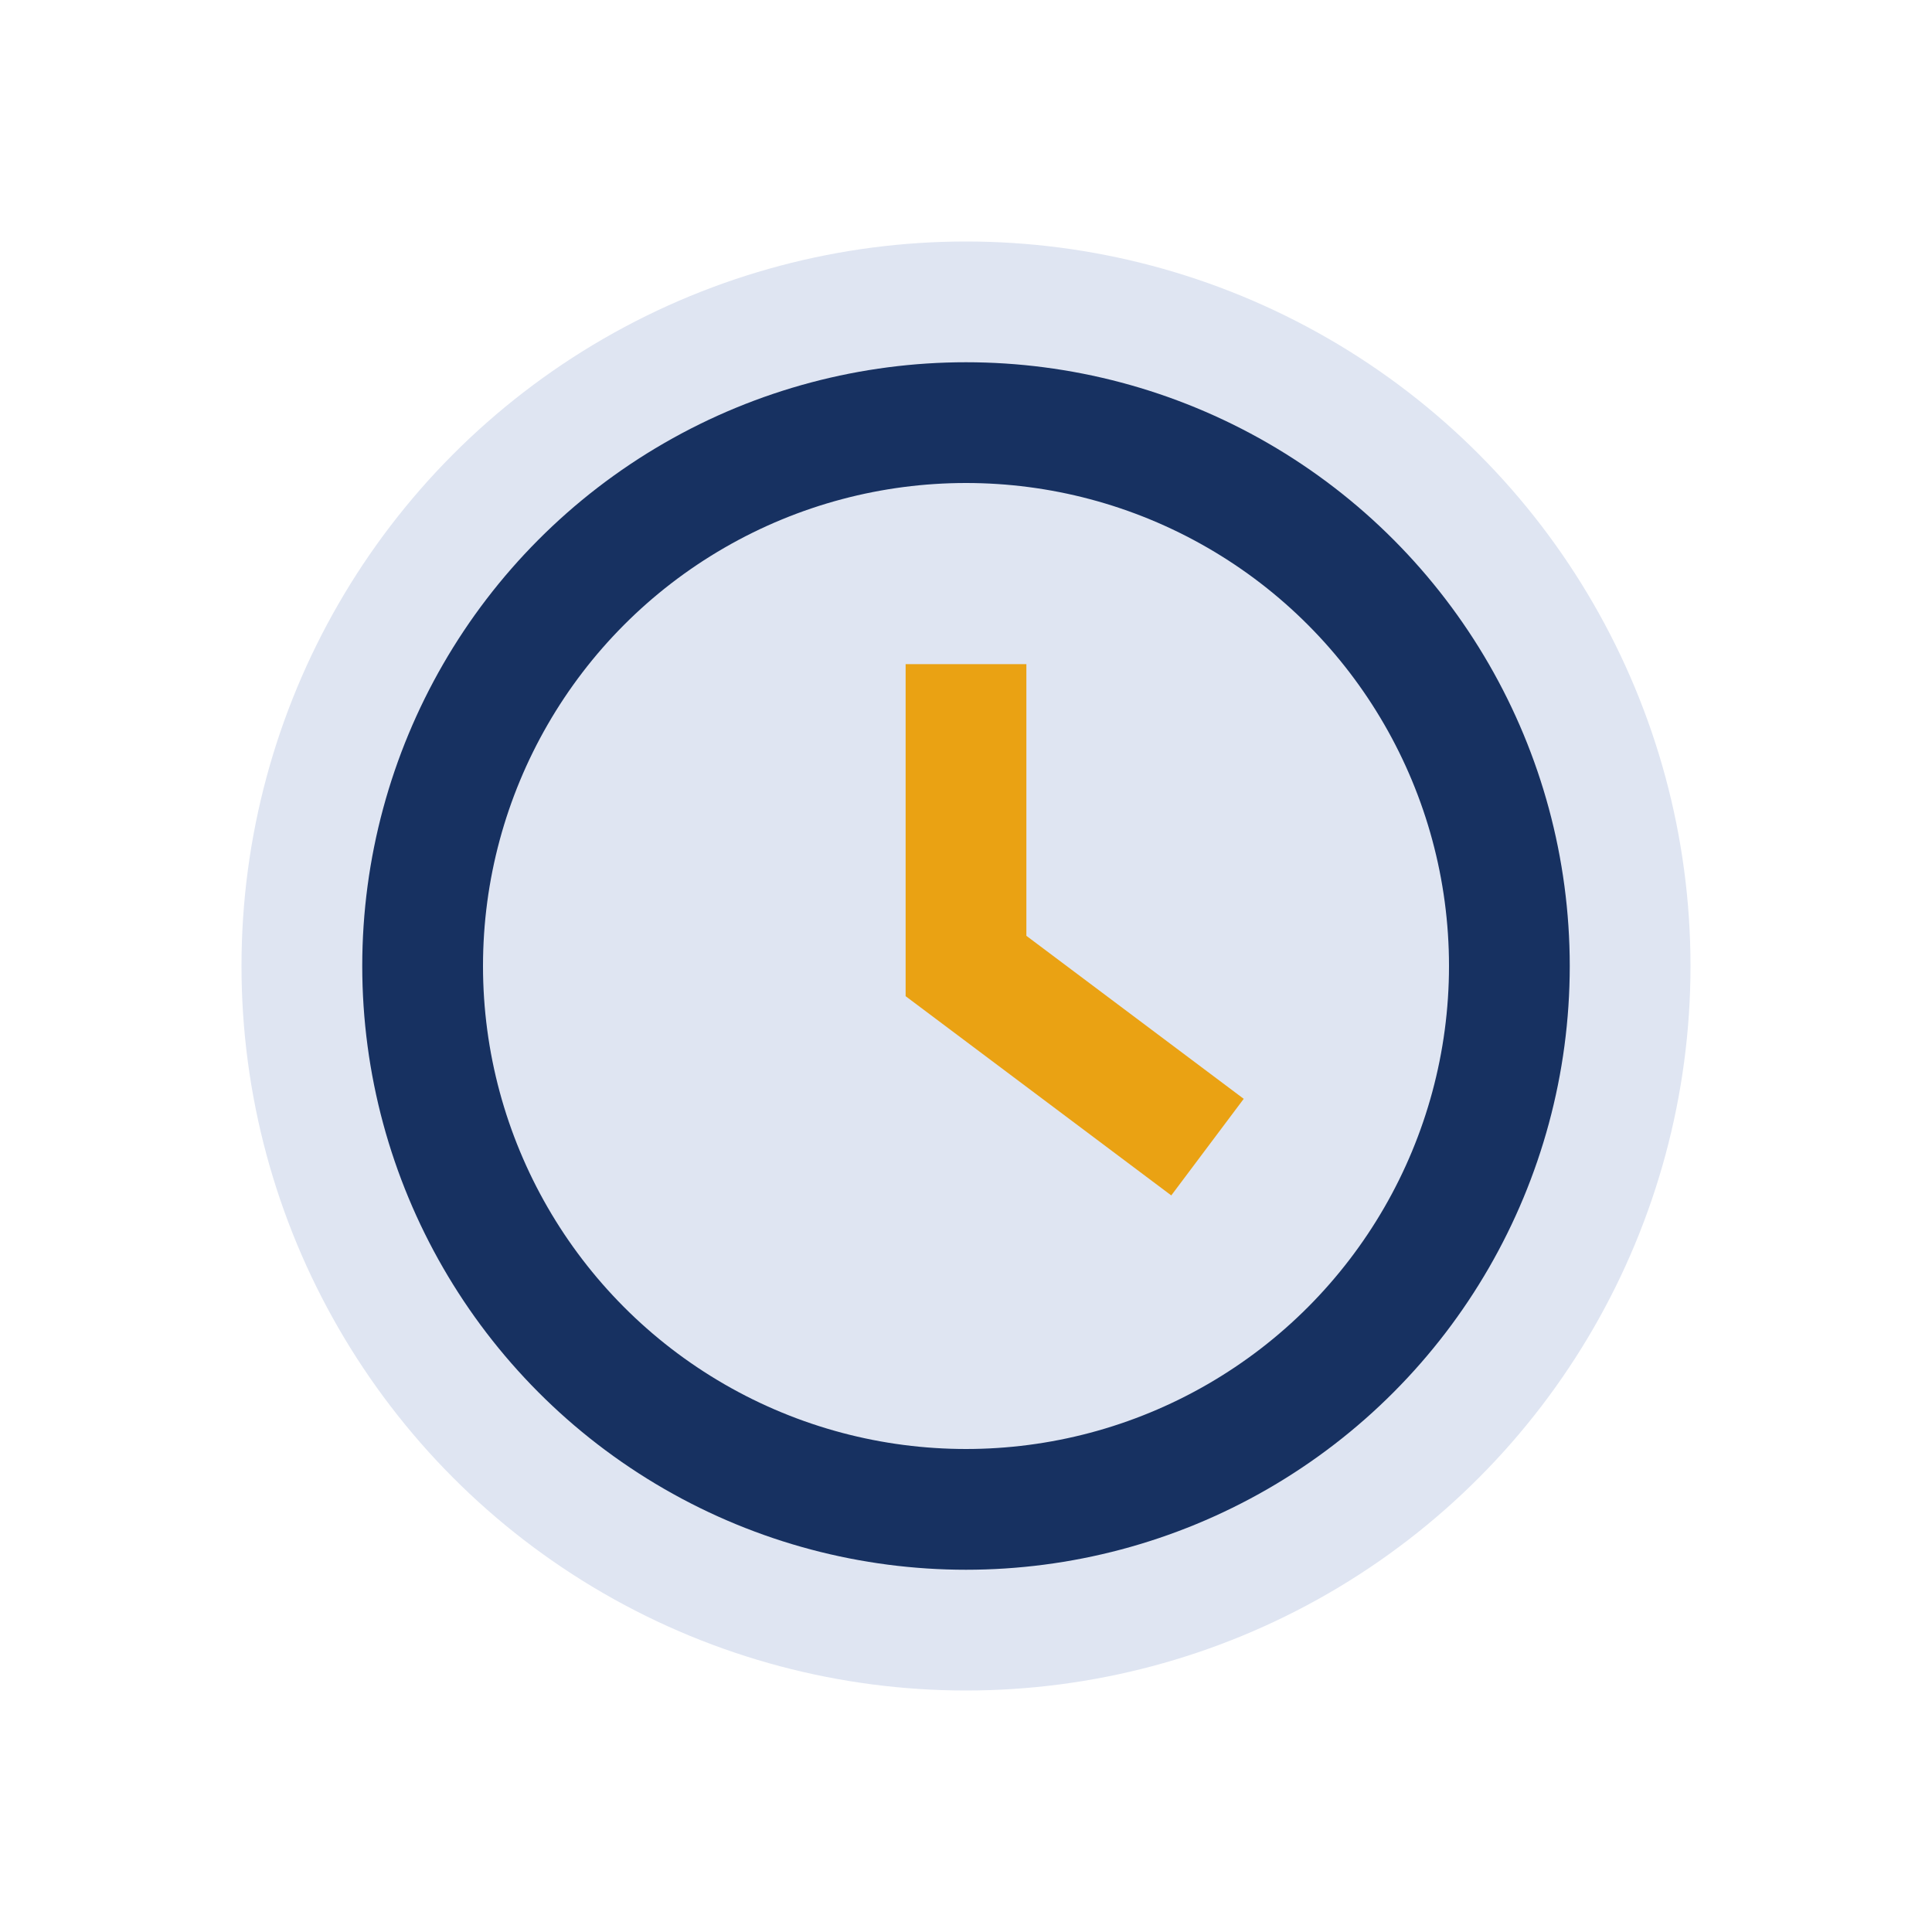
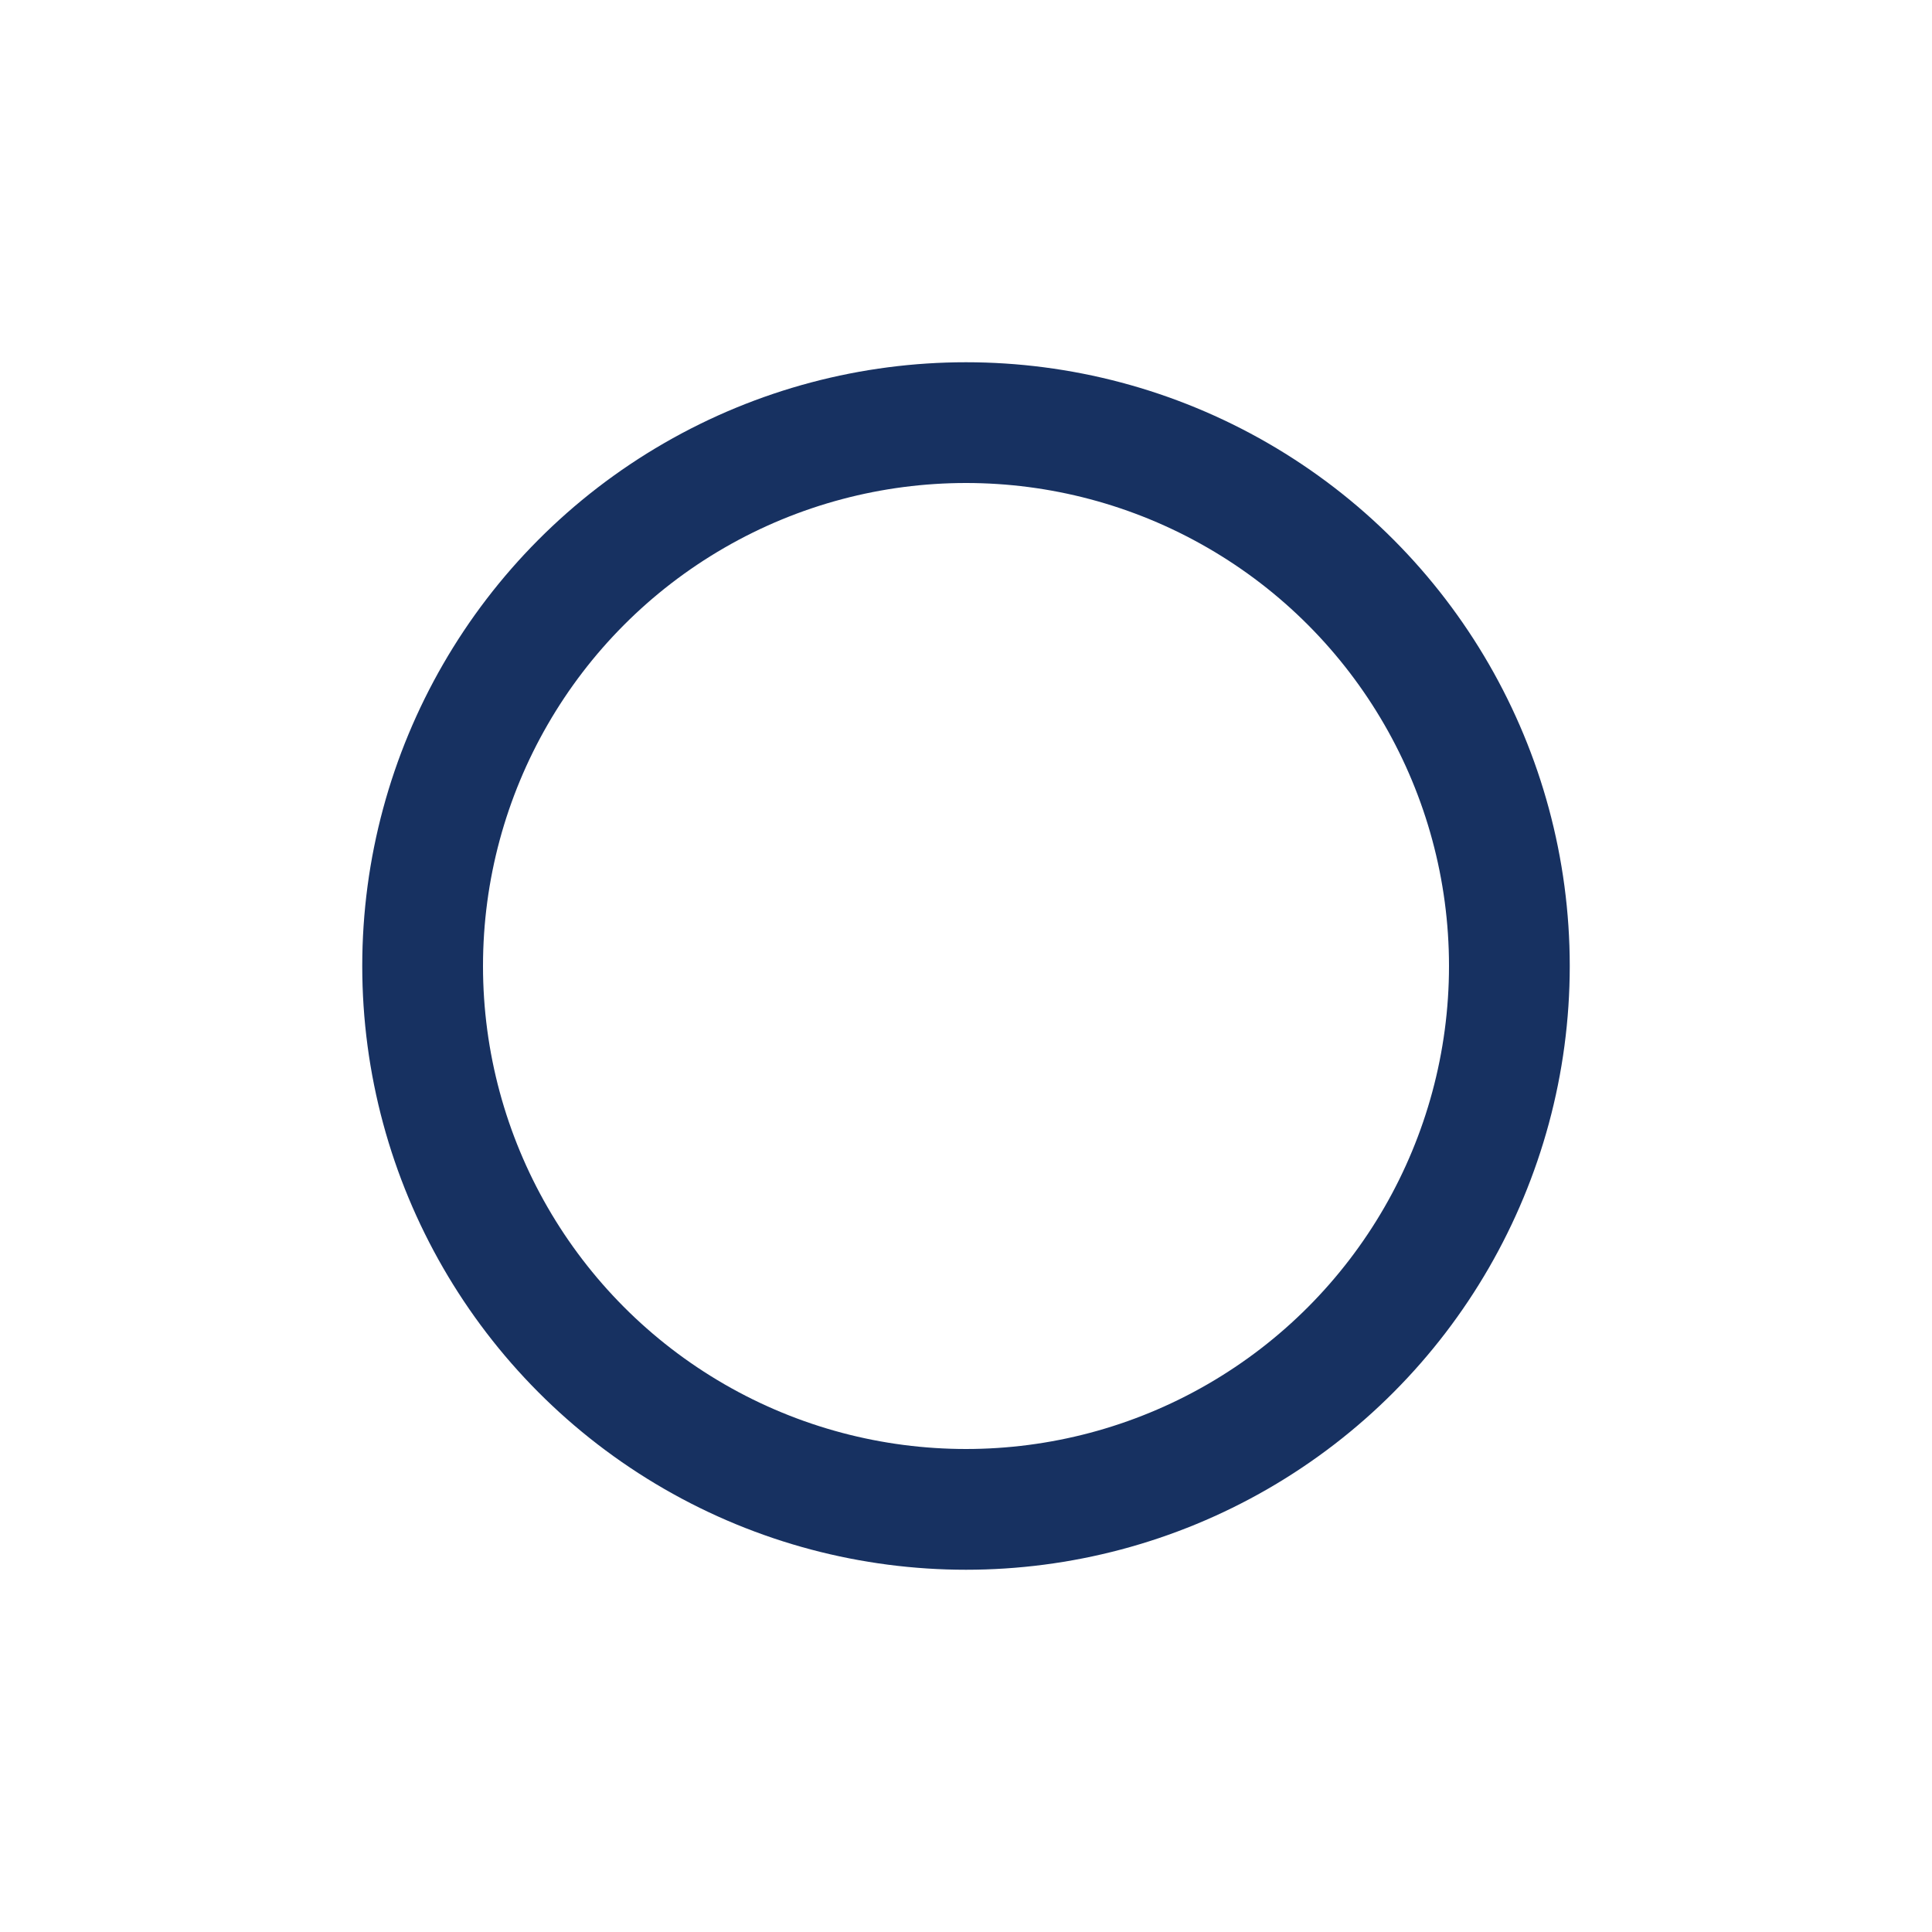
<svg xmlns="http://www.w3.org/2000/svg" width="32" height="32" viewBox="0 0 32 32">
-   <circle cx="16" cy="16" r="12" fill="#DFE5F2" />
  <circle cx="16" cy="16" r="9" fill="none" stroke="#173161" stroke-width="2" />
-   <path d="M16 11v5l4 3" stroke="#EAA213" stroke-width="2" fill="none" />
</svg>